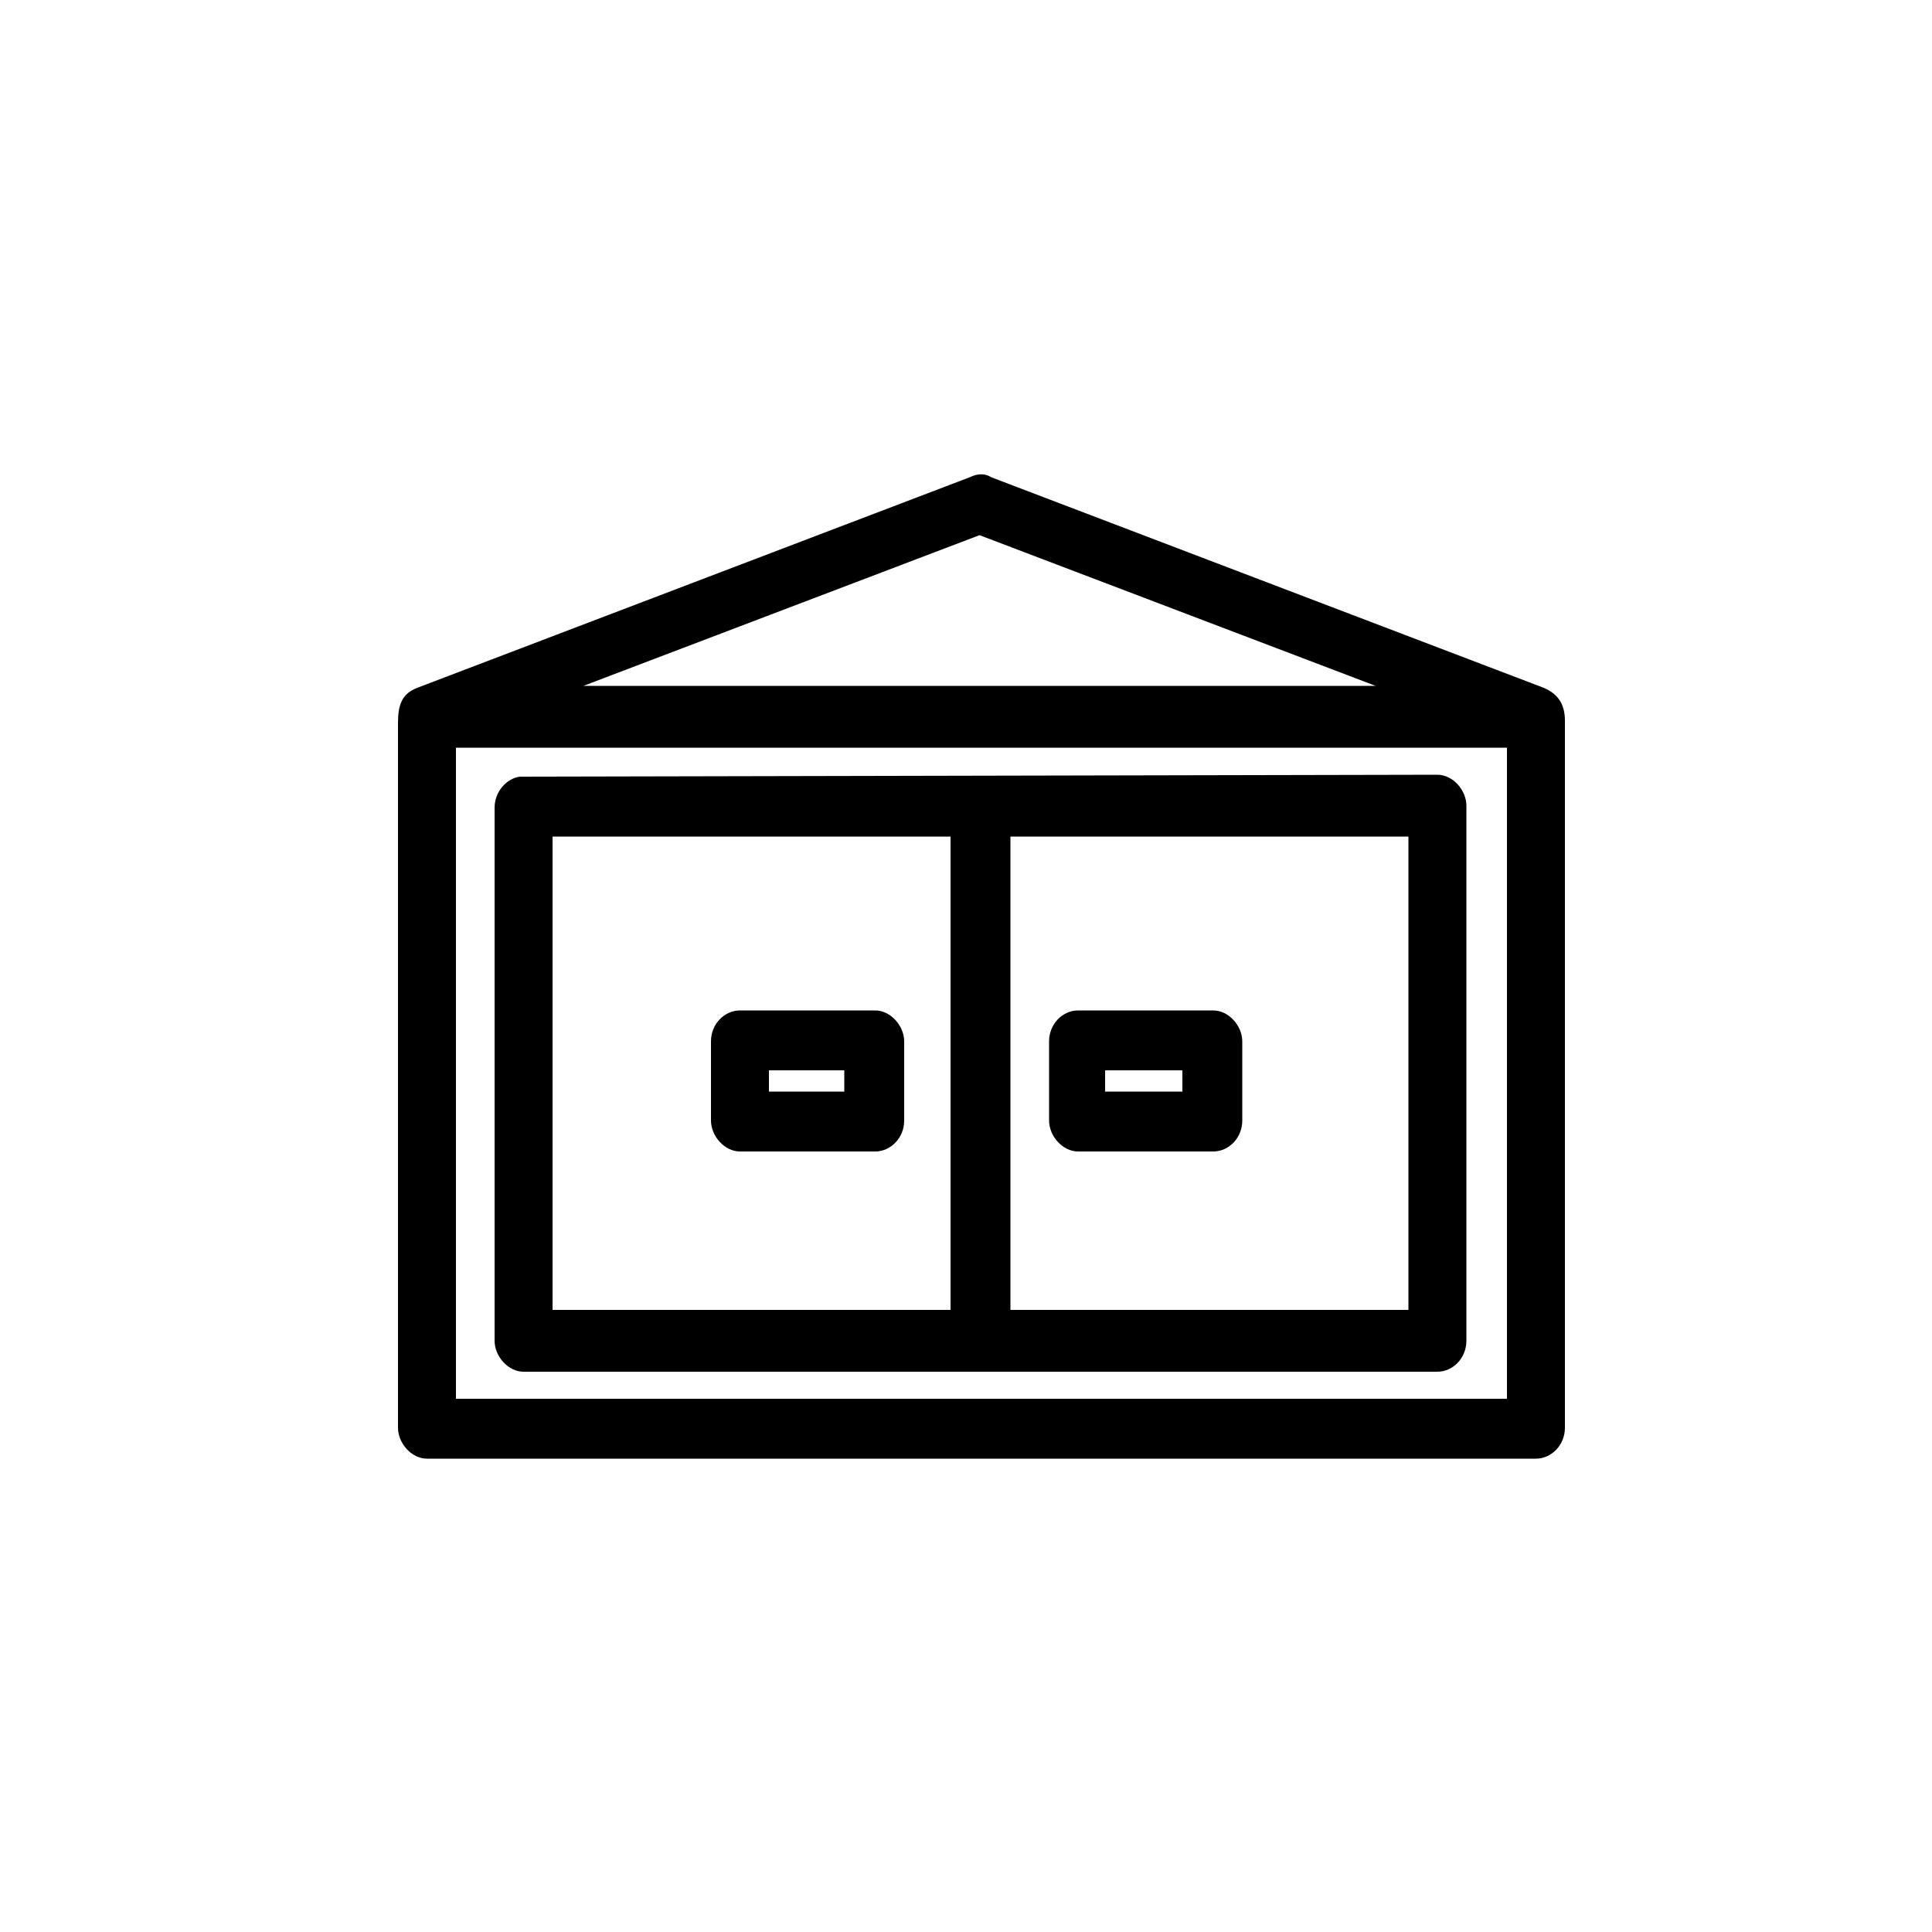
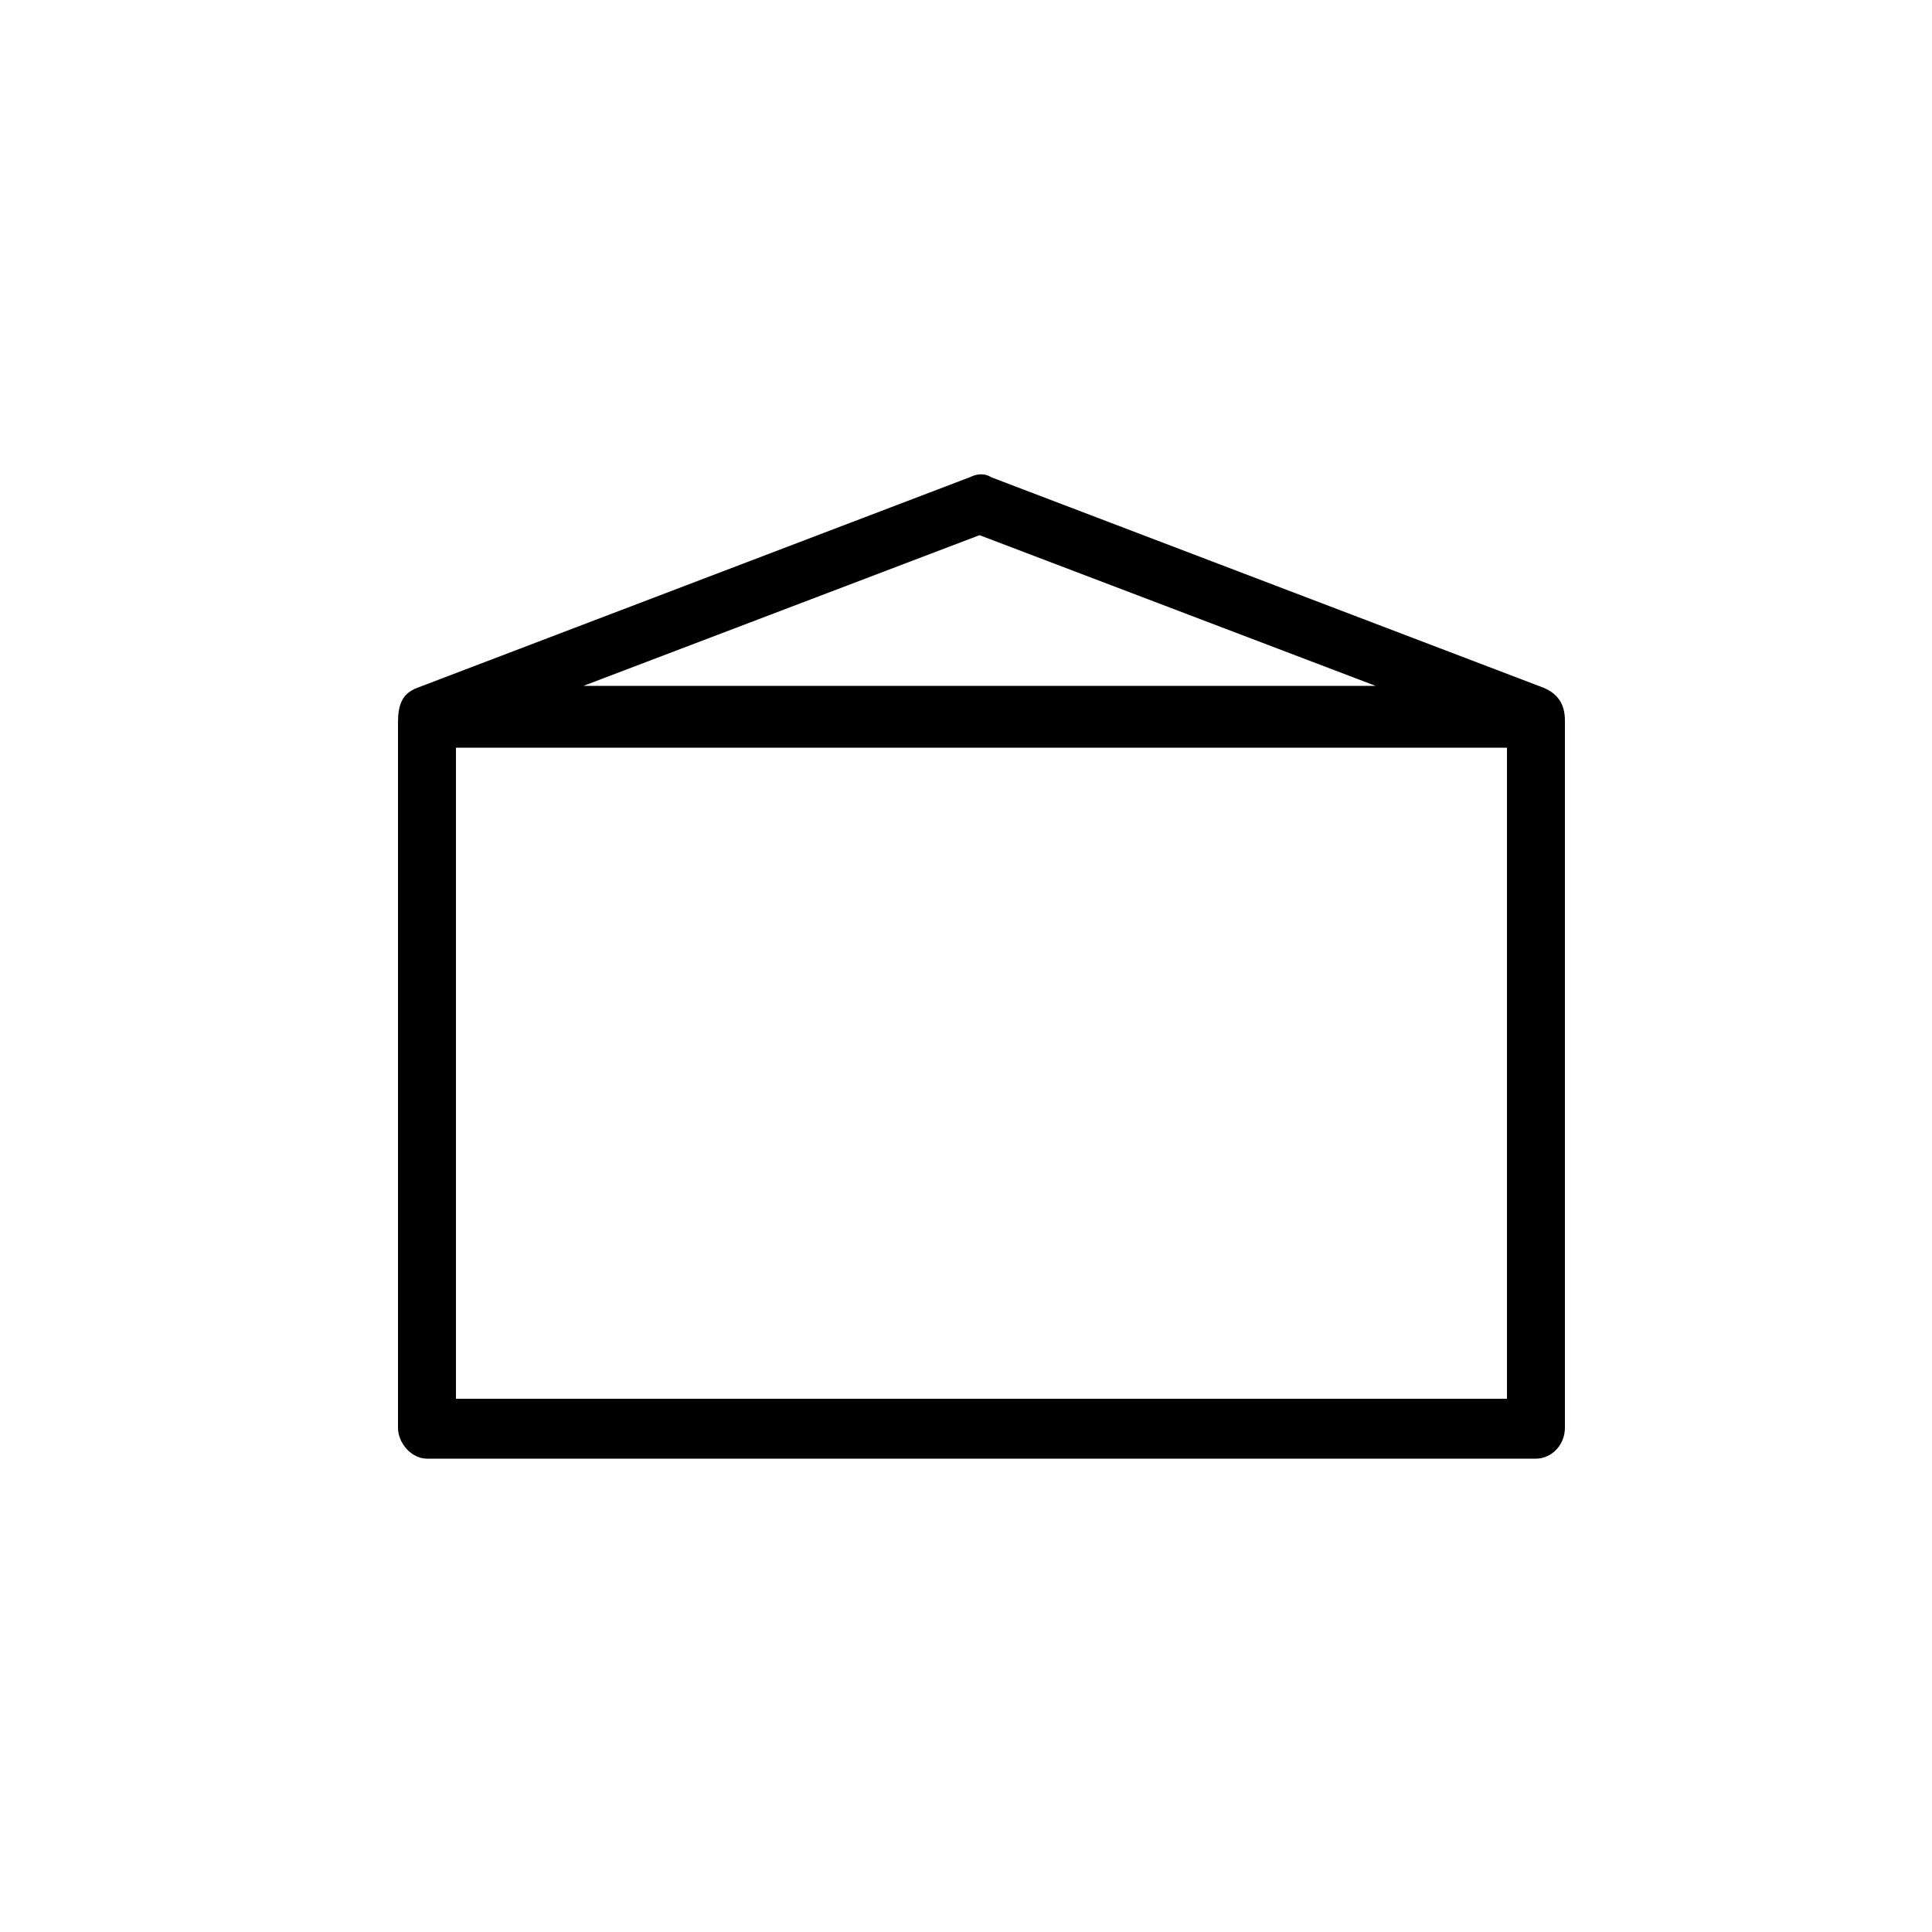
<svg xmlns="http://www.w3.org/2000/svg" version="1.1" id="Calque_1" x="0px" y="0px" viewBox="0 0 100 100" style="enable-background:new 0 0 100 100;" xml:space="preserve">
  <style type="text/css">
	.st0{fill-rule:evenodd;clip-rule:evenodd;}
</style>
  <g>
-     <path class="st0" d="M26.9,40.2c-0.7,0.1-1.3,0.8-1.3,1.6v27.6c0,0.8,0.7,1.6,1.5,1.6h47.3c0.8,0,1.5-0.7,1.5-1.6V41.7   c0-0.8-0.7-1.6-1.5-1.6L26.9,40.2L26.9,40.2z M28.6,43.3h20.6v24.5H28.6V43.3z M52.3,43.3h20.6v24.5H52.3V43.3z" />
    <path class="st0" d="M50.2,24.7L21.6,35.6c-0.8,0.3-1,0.9-1,1.8v36.5c0,0.8,0.7,1.6,1.5,1.6h57.4c0.8,0,1.5-0.7,1.5-1.6V37.3   c0-0.9-0.4-1.4-1.1-1.7L51.3,24.7C51,24.5,50.6,24.5,50.2,24.7L50.2,24.7z M50.7,27.7l20.5,7.8h-41L50.7,27.7z M23.6,38.7H78v33.7   H23.6V38.7z" />
-     <path class="st0" d="M38.3,52.3c-0.8,0-1.5,0.7-1.5,1.6V58l0,0c0,0.8,0.7,1.6,1.5,1.6h7c0.8,0,1.5-0.7,1.5-1.6v-4.1l0,0   c0-0.8-0.7-1.6-1.5-1.6H38.3z M39.8,55.4h3.9v1.1h-3.9V55.4z" />
-     <path class="st0" d="M55.8,52.3c-0.8,0-1.5,0.7-1.5,1.6V58l0,0c0,0.8,0.7,1.6,1.5,1.6h7c0.8,0,1.5-0.7,1.5-1.6v-4.1l0,0   c0-0.8-0.7-1.6-1.5-1.6H55.8z M57.2,55.4h4v1.1h-4V55.4z" />
  </g>
</svg>